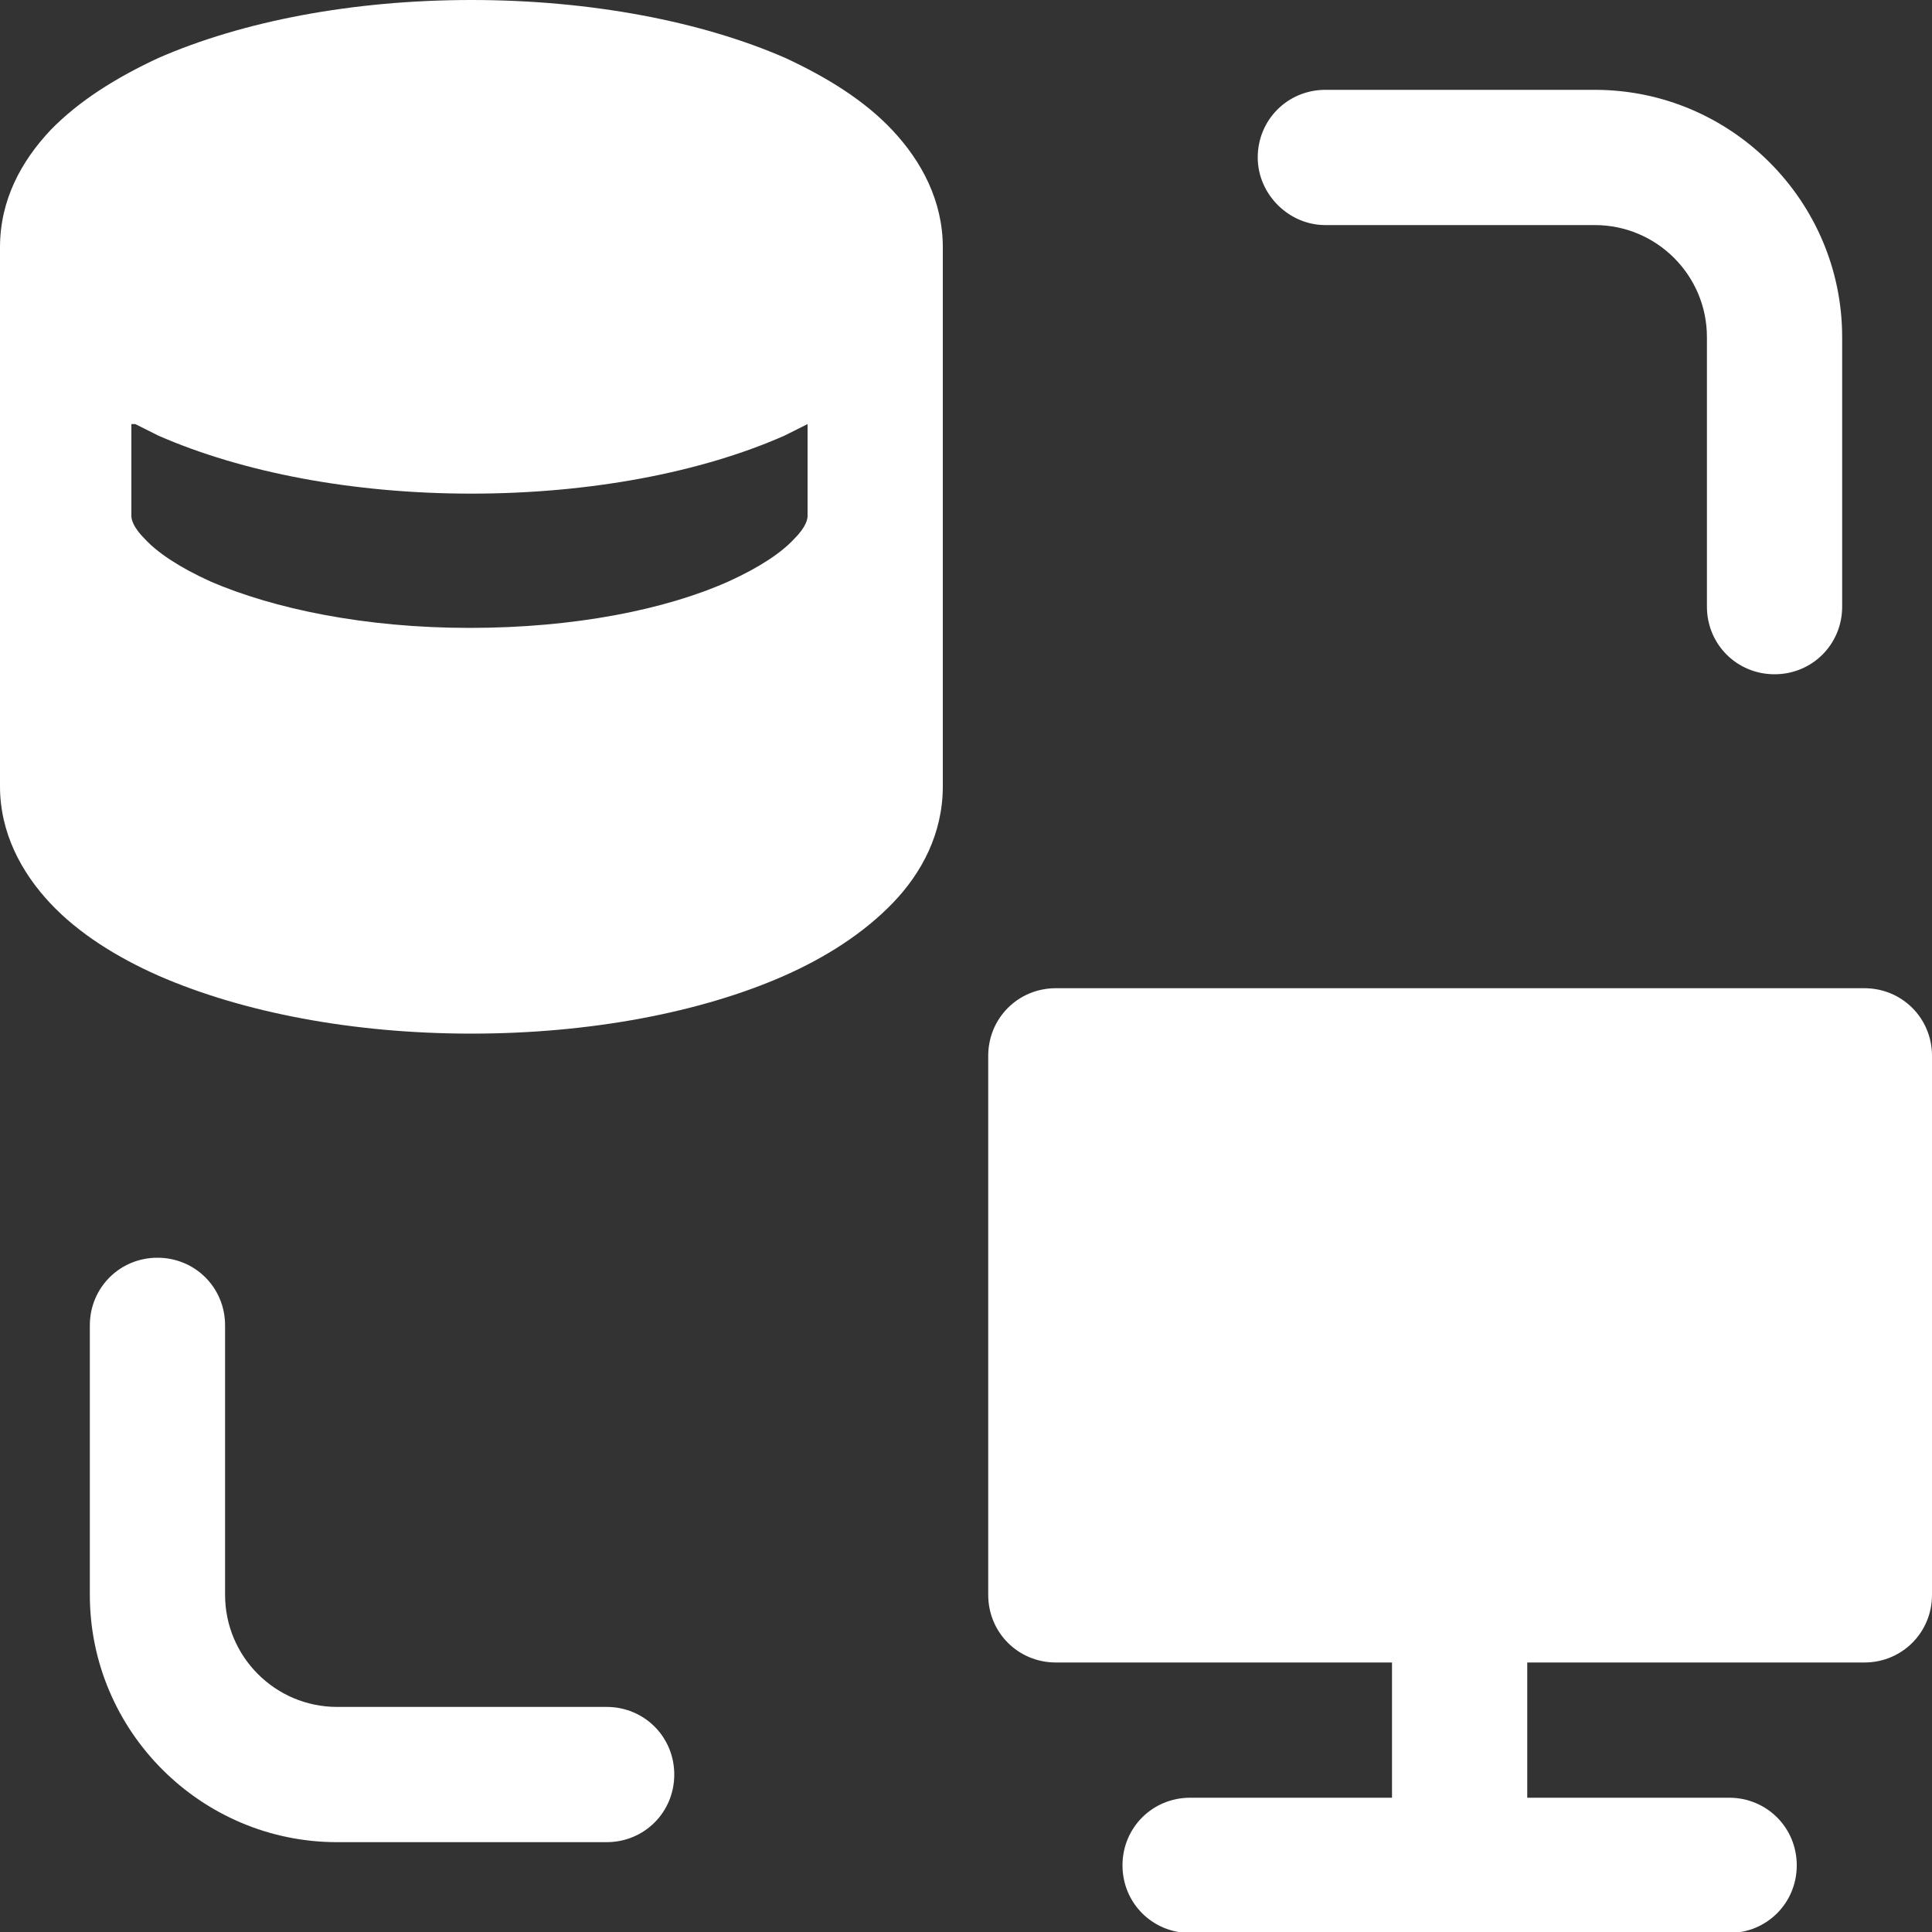
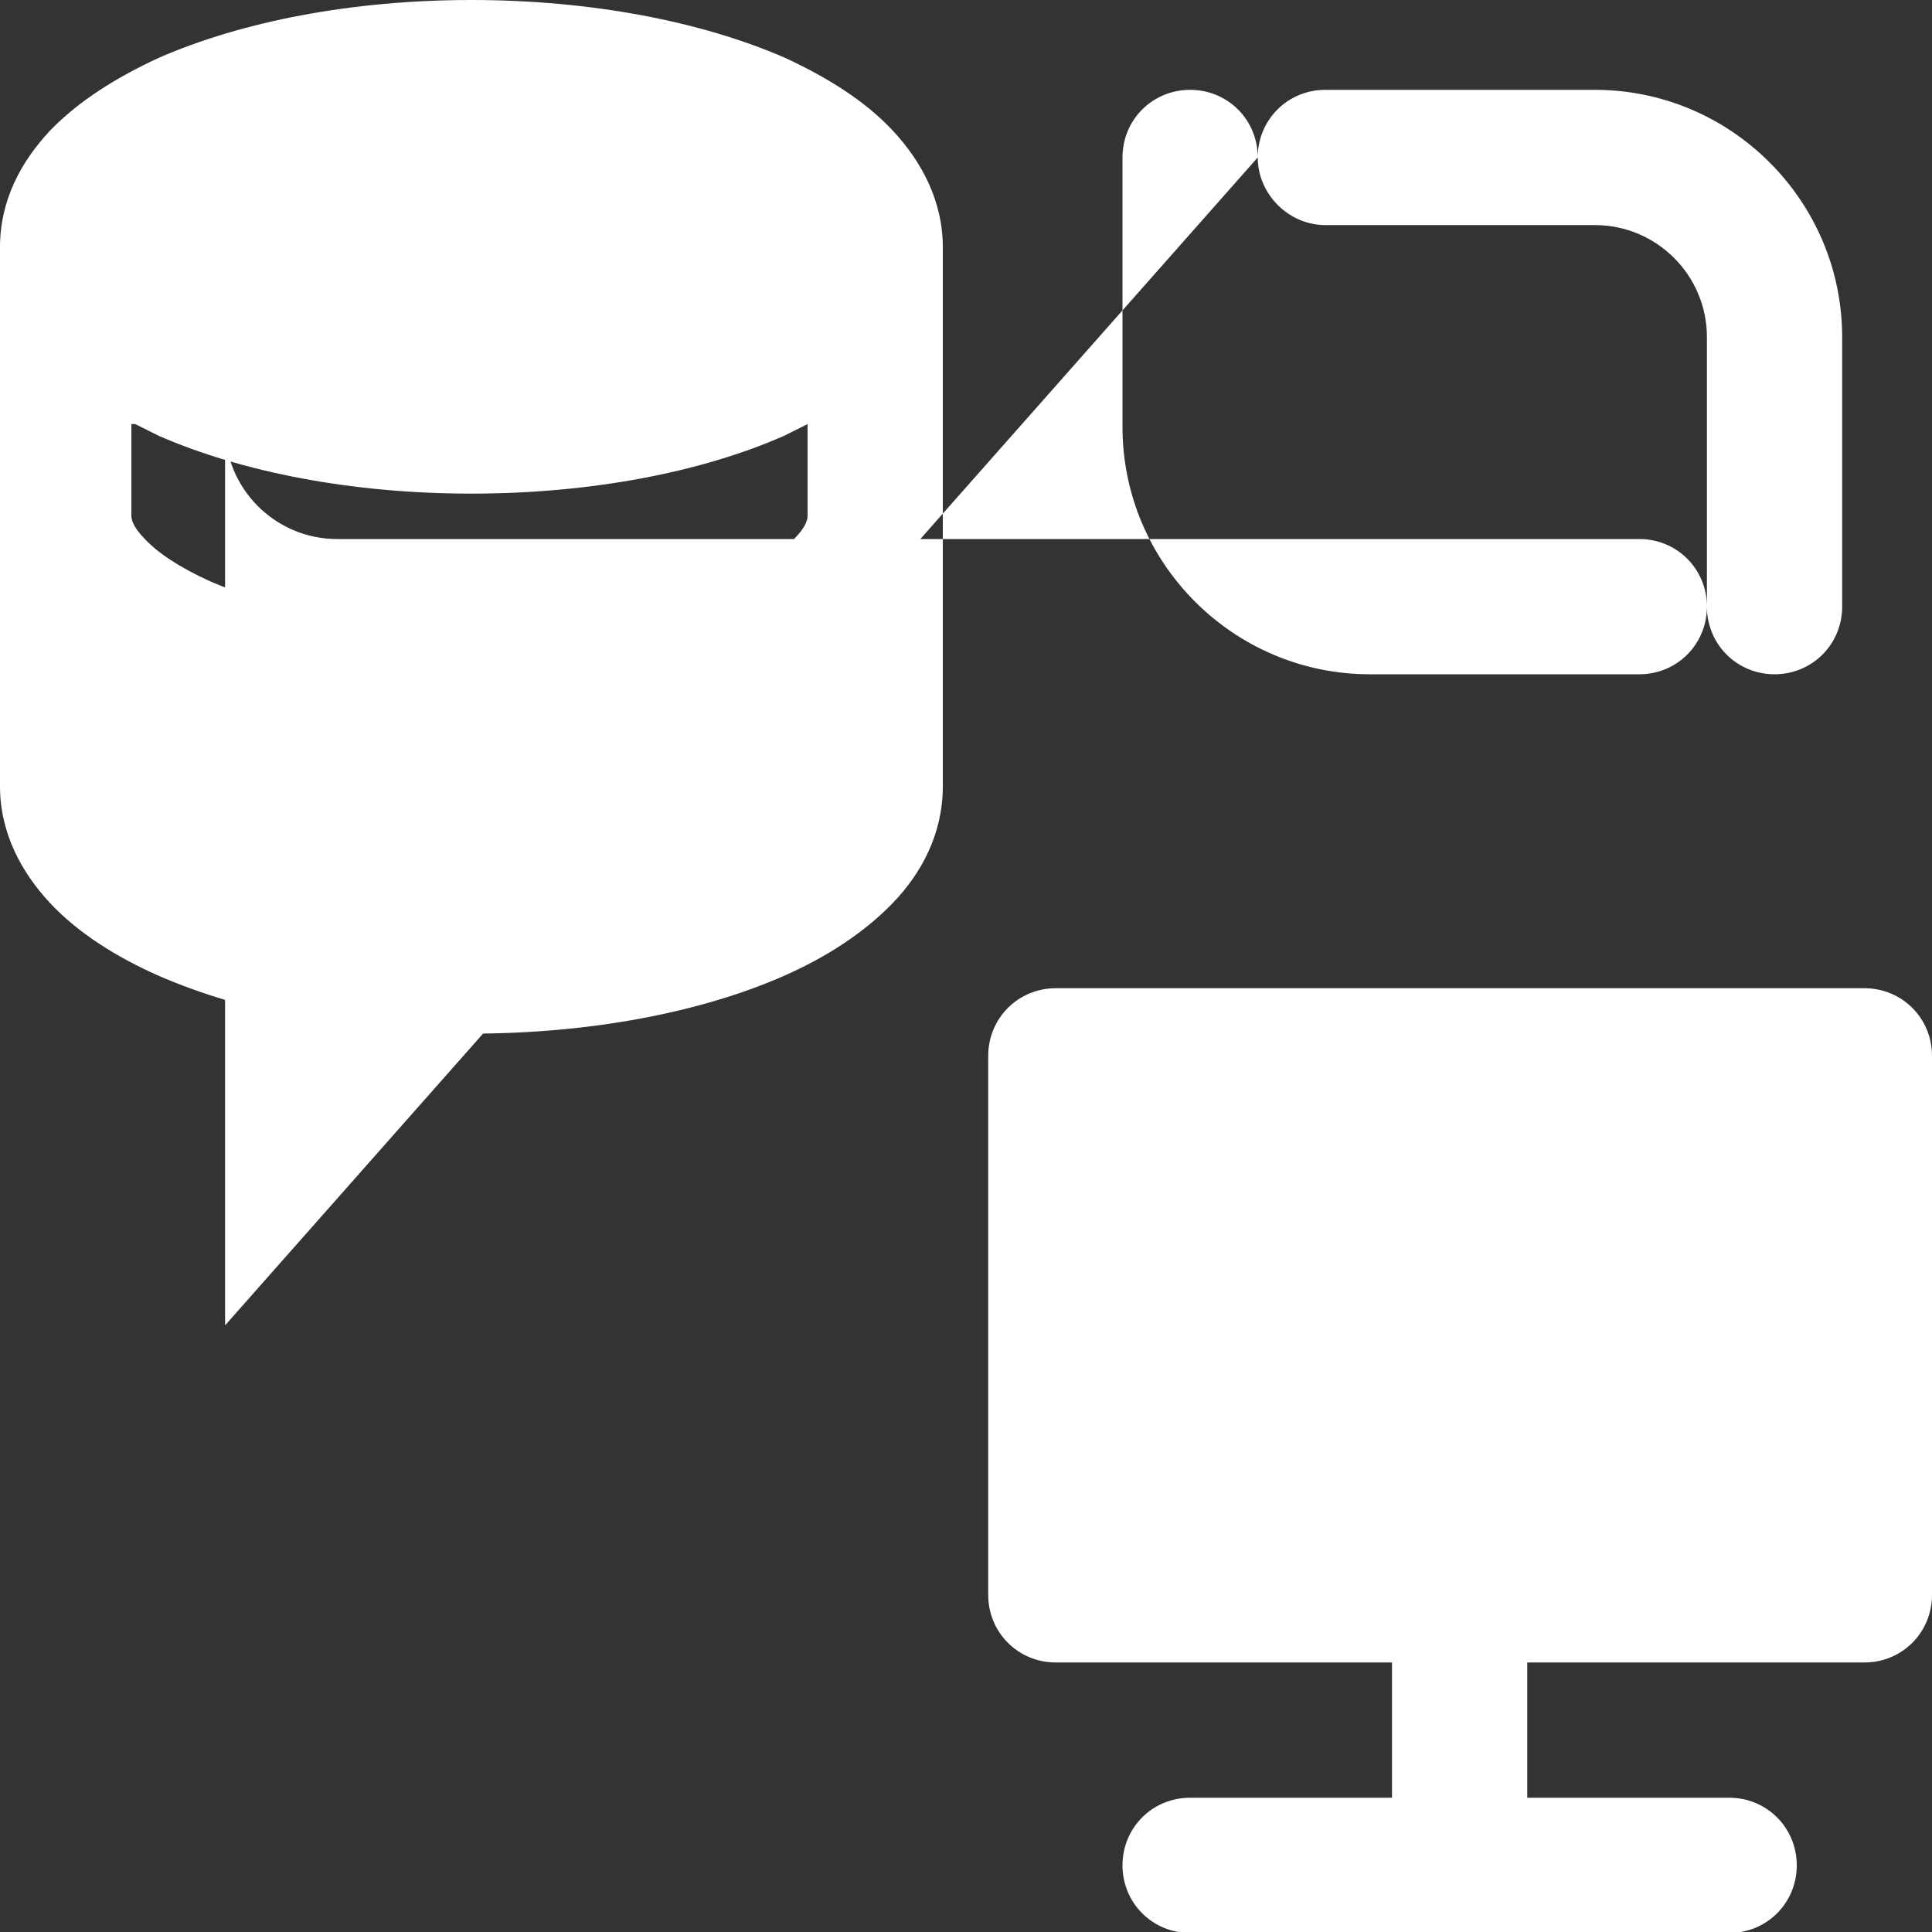
<svg xmlns="http://www.w3.org/2000/svg" version="1.1" id="图层_1" x="0px" y="0px" viewBox="0 0 200 200" style="enable-background:new 0 0 200 200;" xml:space="preserve">
  <rect x="0" y="0" width="200" height="200" fill="#333333" stroke="none" />
  <style type="text/css">
	.st0{fill:#FFFFFF;}
</style>
-   <path class="st0" d="M48.8,0C36.5,0,25.1,2.2,16.4,6C12.1,8,8.2,10.4,5.2,13.5C2.2,16.7,0,20.7,0,25.6v55.8c0,4.8,2.2,8.9,5.2,12.1  c2.9,3.1,6.9,5.6,11.2,7.5c8.7,3.8,20.1,6,32.4,6s23.8-2.2,32.4-6c4.3-1.9,8.2-4.4,11.2-7.5c3-3.1,5.2-7.2,5.2-12.1V25.6  c0-4.8-2.2-8.9-5.2-12.1C89.5,10.4,85.6,8,81.3,6C72.6,2.2,61.1,0,48.8,0z M14,43.9c0.8,0.4,1.6,0.8,2.4,1.2c8.7,3.8,20.1,6,32.4,6  s23.8-2.2,32.4-6c0.8-0.4,1.6-0.8,2.4-1.2v9.5c0,0.3-0.1,1.1-1.4,2.4c-1.3,1.4-3.5,2.9-6.8,4.4c-6.5,2.9-15.9,4.8-26.8,4.8  s-20.3-2-26.8-4.8c-3.3-1.5-5.5-3-6.8-4.4c-1.3-1.3-1.4-2.1-1.4-2.4V43.9z M14,71.9v9.5c0,0.3,0.1,1.1,1.4,2.4  c1.3,1.4,3.5,2.9,6.8,4.4C28.6,91.1,38,93,48.8,93s20.3-2,26.8-4.8c3.3-1.5,5.5-3,6.8-4.4c1.3-1.3,1.4-2.1,1.4-2.4v-9.5  c-0.8,0.4-1.6,0.8-2.4,1.2c-8.7,3.8-20.1,6-32.4,6s-23.8-2.2-32.4-6C15.6,72.7,14.8,72.3,14,71.9z M130.2,16.3c0-3.9,3.1-7,7-7h27.9  c14.1,0,25.6,11.5,25.6,25.6v27.9c0,3.9-3.1,7-7,7s-7-3.1-7-7V34.9c0-6.4-5.2-11.6-11.6-11.6h-27.9  C133.4,23.3,130.2,20.1,130.2,16.3z M23.3,137.2c0-3.9-3.1-7-7-7s-7,3.1-7,7v27.9c0,14.1,11.5,25.6,25.6,25.6h27.9c3.9,0,7-3.1,7-7  s-3.1-7-7-7H34.9c-6.4,0-11.6-5.2-11.6-11.6V137.2z M144.2,172.1h-34.9c-3.9,0-7-3.1-7-7v-55.8c0-3.9,3.1-7,7-7H193c3.9,0,7,3.1,7,7  v55.8c0,3.9-3.1,7-7,7h-34.9v14h20.9c3.9,0,7,3.1,7,7s-3.1,7-7,7h-55.8c-3.9,0-7-3.1-7-7s3.1-7,7-7h20.9V172.1z" />
+   <path class="st0" d="M48.8,0C36.5,0,25.1,2.2,16.4,6C12.1,8,8.2,10.4,5.2,13.5C2.2,16.7,0,20.7,0,25.6v55.8c0,4.8,2.2,8.9,5.2,12.1  c2.9,3.1,6.9,5.6,11.2,7.5c8.7,3.8,20.1,6,32.4,6s23.8-2.2,32.4-6c4.3-1.9,8.2-4.4,11.2-7.5c3-3.1,5.2-7.2,5.2-12.1V25.6  c0-4.8-2.2-8.9-5.2-12.1C89.5,10.4,85.6,8,81.3,6C72.6,2.2,61.1,0,48.8,0z M14,43.9c0.8,0.4,1.6,0.8,2.4,1.2c8.7,3.8,20.1,6,32.4,6  s23.8-2.2,32.4-6c0.8-0.4,1.6-0.8,2.4-1.2v9.5c0,0.3-0.1,1.1-1.4,2.4c-1.3,1.4-3.5,2.9-6.8,4.4c-6.5,2.9-15.9,4.8-26.8,4.8  s-20.3-2-26.8-4.8c-3.3-1.5-5.5-3-6.8-4.4c-1.3-1.3-1.4-2.1-1.4-2.4V43.9z M14,71.9v9.5c0,0.3,0.1,1.1,1.4,2.4  c1.3,1.4,3.5,2.9,6.8,4.4C28.6,91.1,38,93,48.8,93s20.3-2,26.8-4.8c3.3-1.5,5.5-3,6.8-4.4c1.3-1.3,1.4-2.1,1.4-2.4v-9.5  c-0.8,0.4-1.6,0.8-2.4,1.2c-8.7,3.8-20.1,6-32.4,6s-23.8-2.2-32.4-6C15.6,72.7,14.8,72.3,14,71.9z M130.2,16.3c0-3.9,3.1-7,7-7h27.9  c14.1,0,25.6,11.5,25.6,25.6v27.9c0,3.9-3.1,7-7,7s-7-3.1-7-7V34.9c0-6.4-5.2-11.6-11.6-11.6h-27.9  C133.4,23.3,130.2,20.1,130.2,16.3z c0-3.9-3.1-7-7-7s-7,3.1-7,7v27.9c0,14.1,11.5,25.6,25.6,25.6h27.9c3.9,0,7-3.1,7-7  s-3.1-7-7-7H34.9c-6.4,0-11.6-5.2-11.6-11.6V137.2z M144.2,172.1h-34.9c-3.9,0-7-3.1-7-7v-55.8c0-3.9,3.1-7,7-7H193c3.9,0,7,3.1,7,7  v55.8c0,3.9-3.1,7-7,7h-34.9v14h20.9c3.9,0,7,3.1,7,7s-3.1,7-7,7h-55.8c-3.9,0-7-3.1-7-7s3.1-7,7-7h20.9V172.1z" />
</svg>